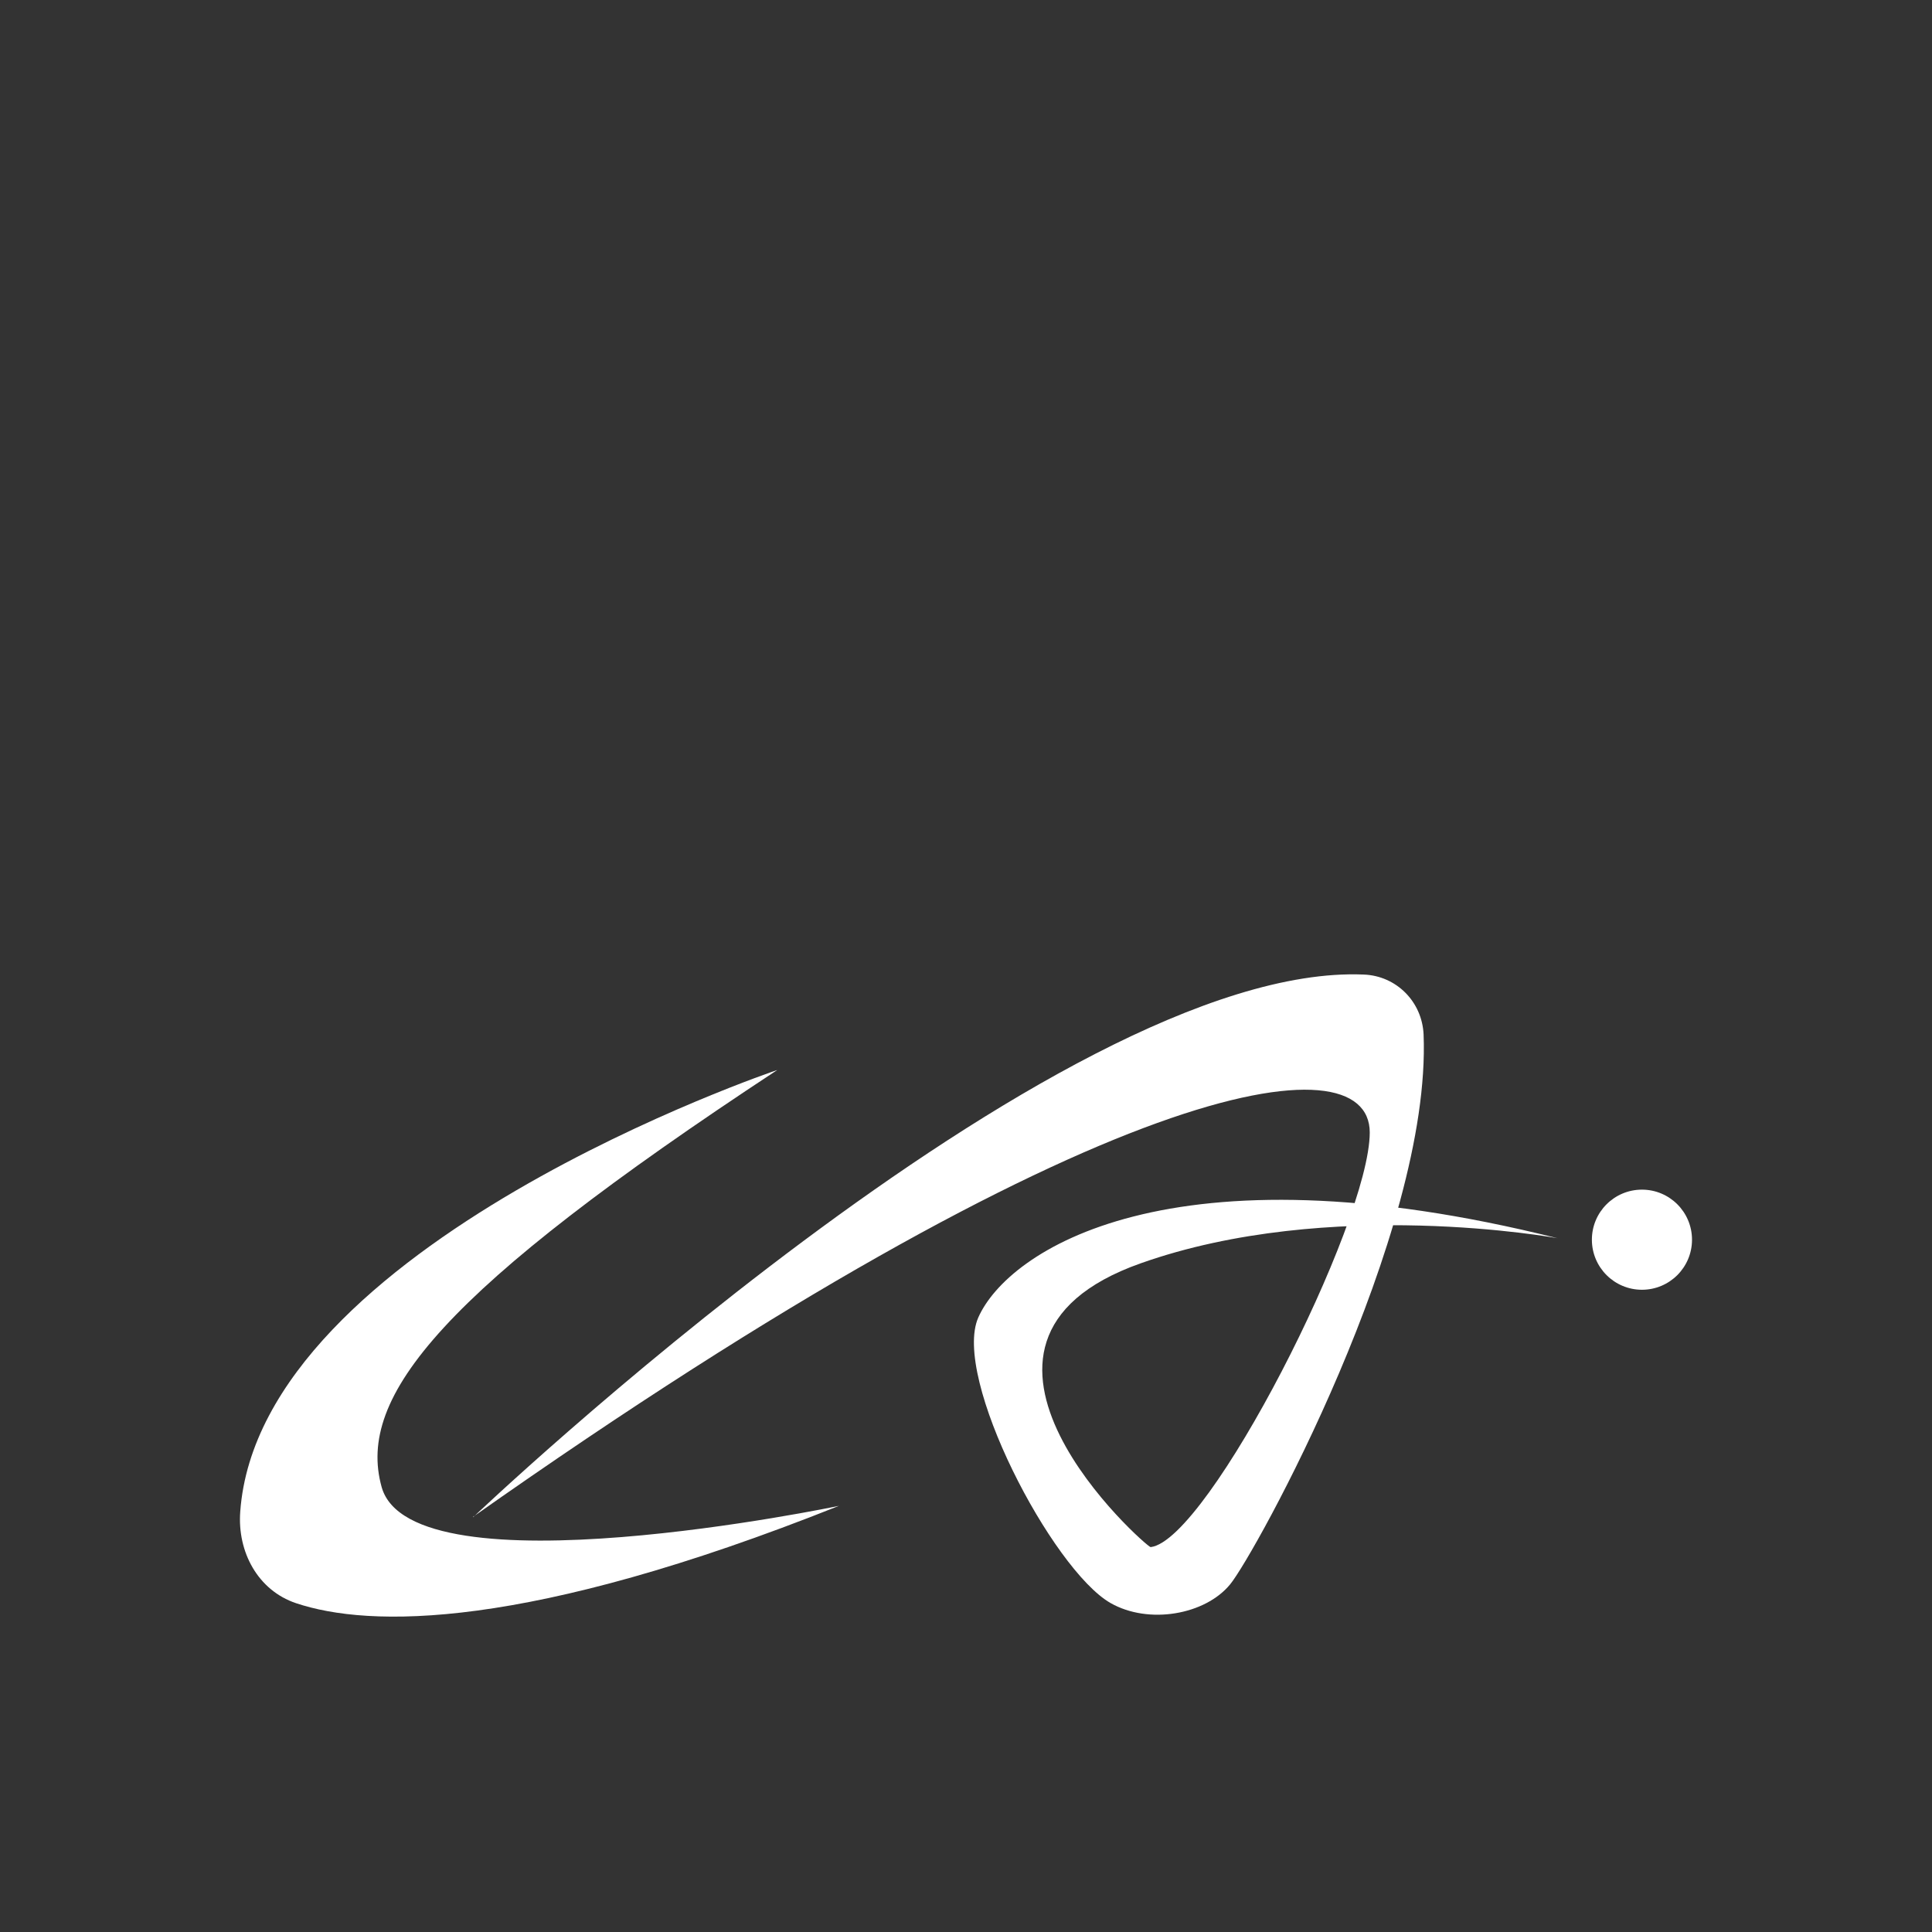
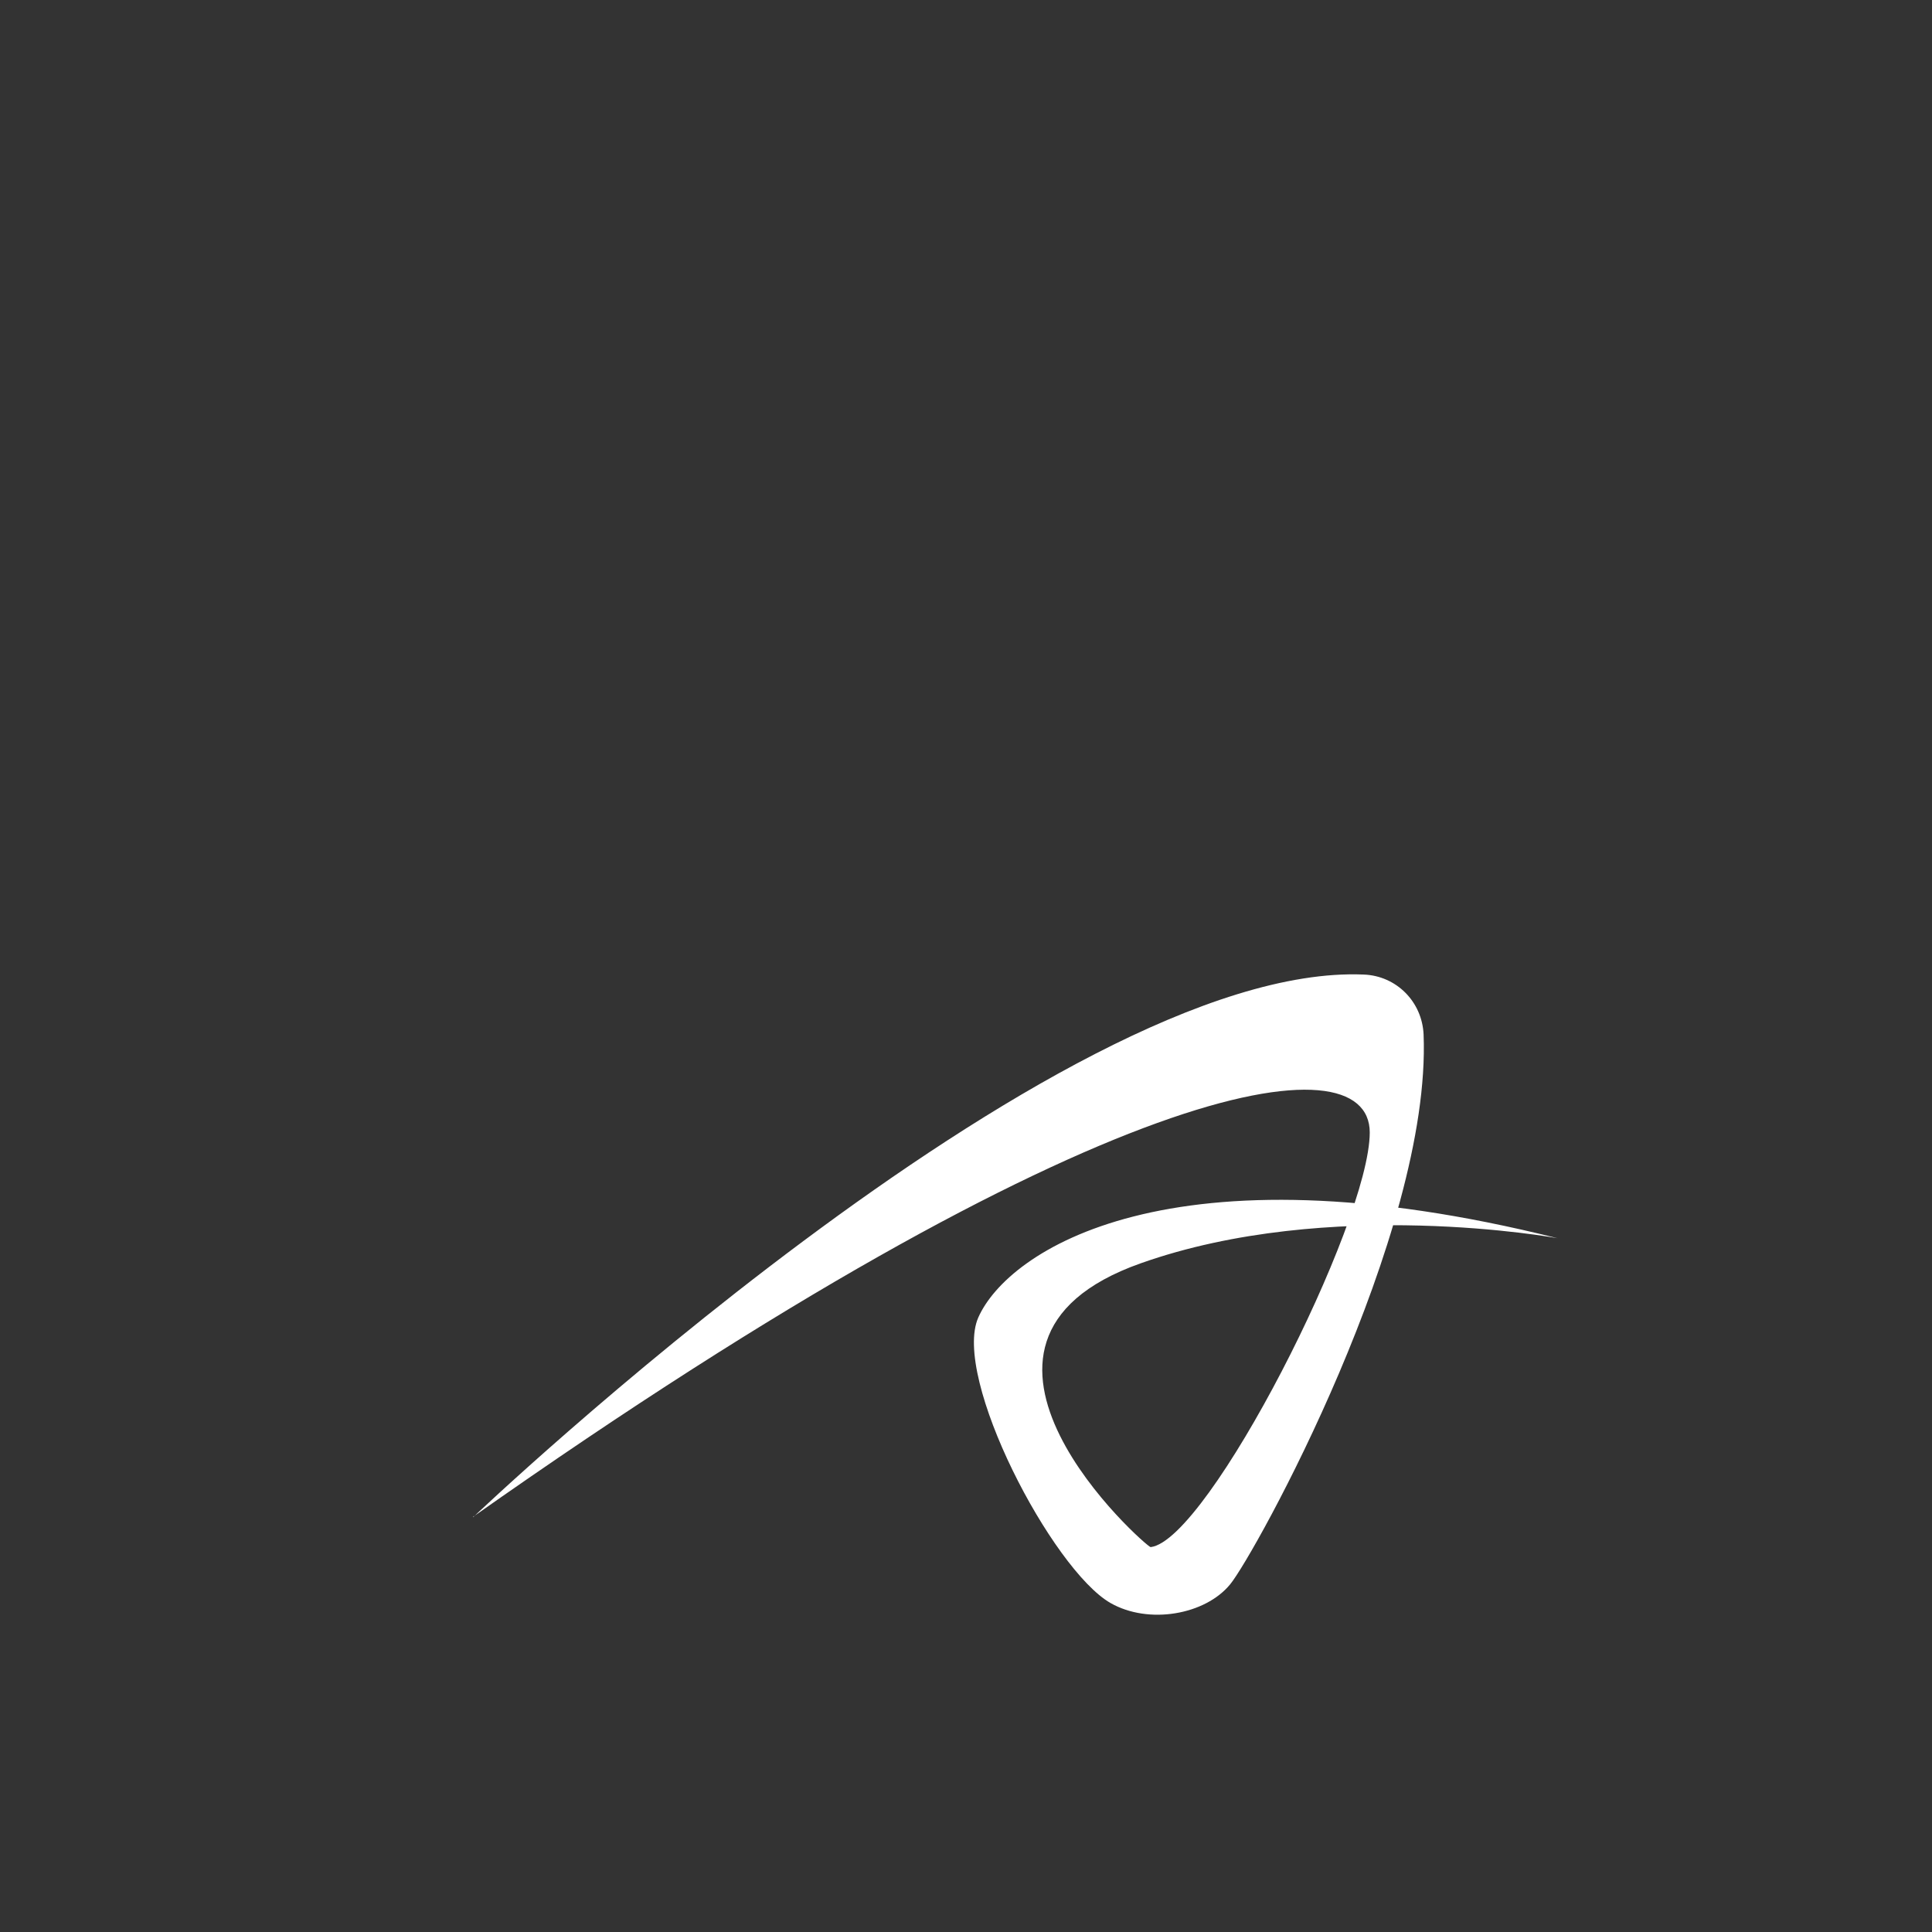
<svg xmlns="http://www.w3.org/2000/svg" version="1.1" viewBox="0 0 768 768">
  <rect x="0" y="0" width="768" height="768" fill="#333333" stroke="none" />
  <defs>
    <style>
      .cls-1 {
        fill: #fff;
      }
    </style>
  </defs>
  <g>
    <g id="_レイヤー_1" data-name="レイヤー_1">
      <g>
-         <path class="cls-1" d="M308.8,425.4s-205.6,69.2-213.3,175.5c-1.2,16,7,31.3,22.2,36.4,29,9.7,91.2,11,215.8-38.7,0,0-169.8,35.6-181.8-7.5-10-36,23.7-77.9,157.2-165.7Z" />
        <path class="cls-1" d="M188.1,603.1s232-220.8,354-215.7c13,.5,23.2,10.8,23.8,23.8,3.2,79.3-67.1,206.7-76.9,218.6-9.9,12.1-32.4,16.1-47.6,7.4-23.1-13.3-63.1-89.6-52.5-113.5,11.7-26.4,76-70.1,230.2-31.5,0,0-90.4-16.7-165.7,10-89.5,31.7,2.5,113,4,112.8,22.9-2.7,87-128.7,87.1-164.8,0-37.7-106.4-23.4-356.5,152.8Z" />
-         <circle class="cls-1" cx="652.7" cy="492.8" r="19.9" />
      </g>
    </g>
  </g>
</svg>